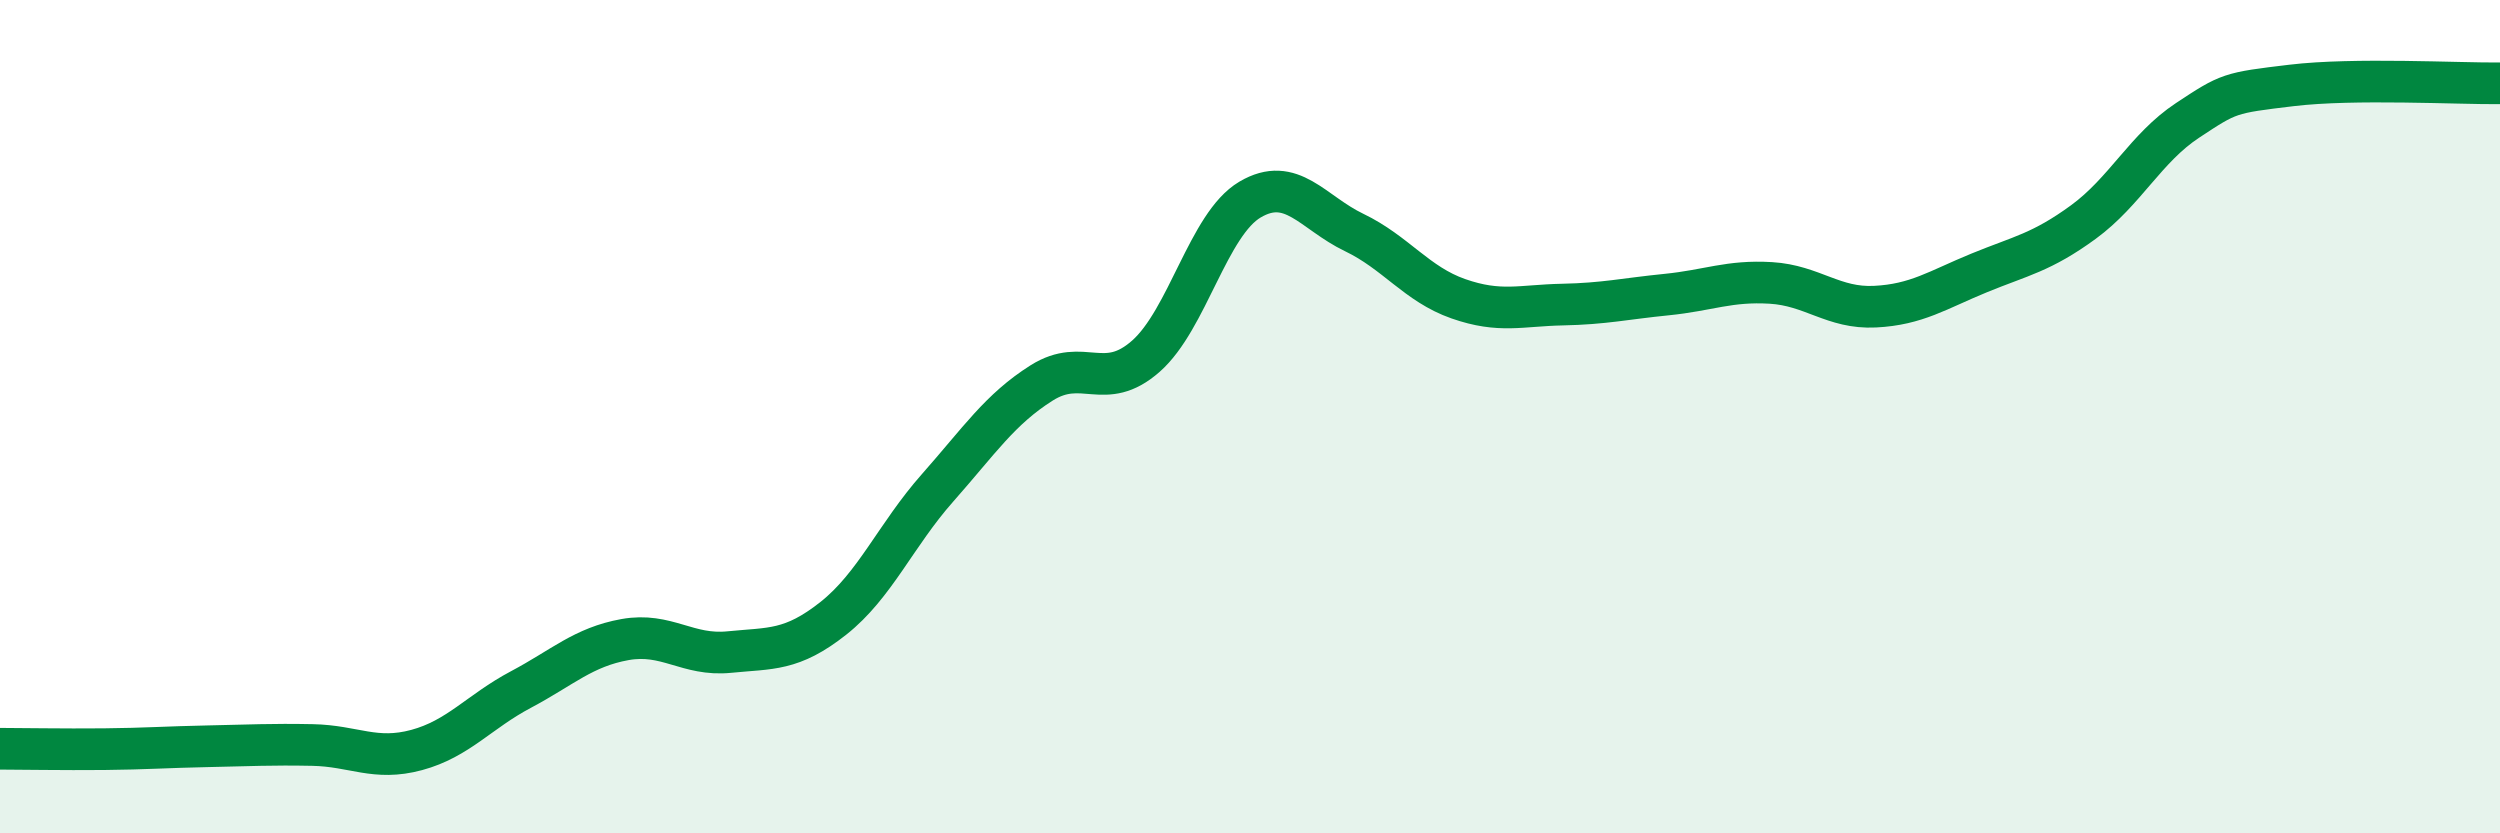
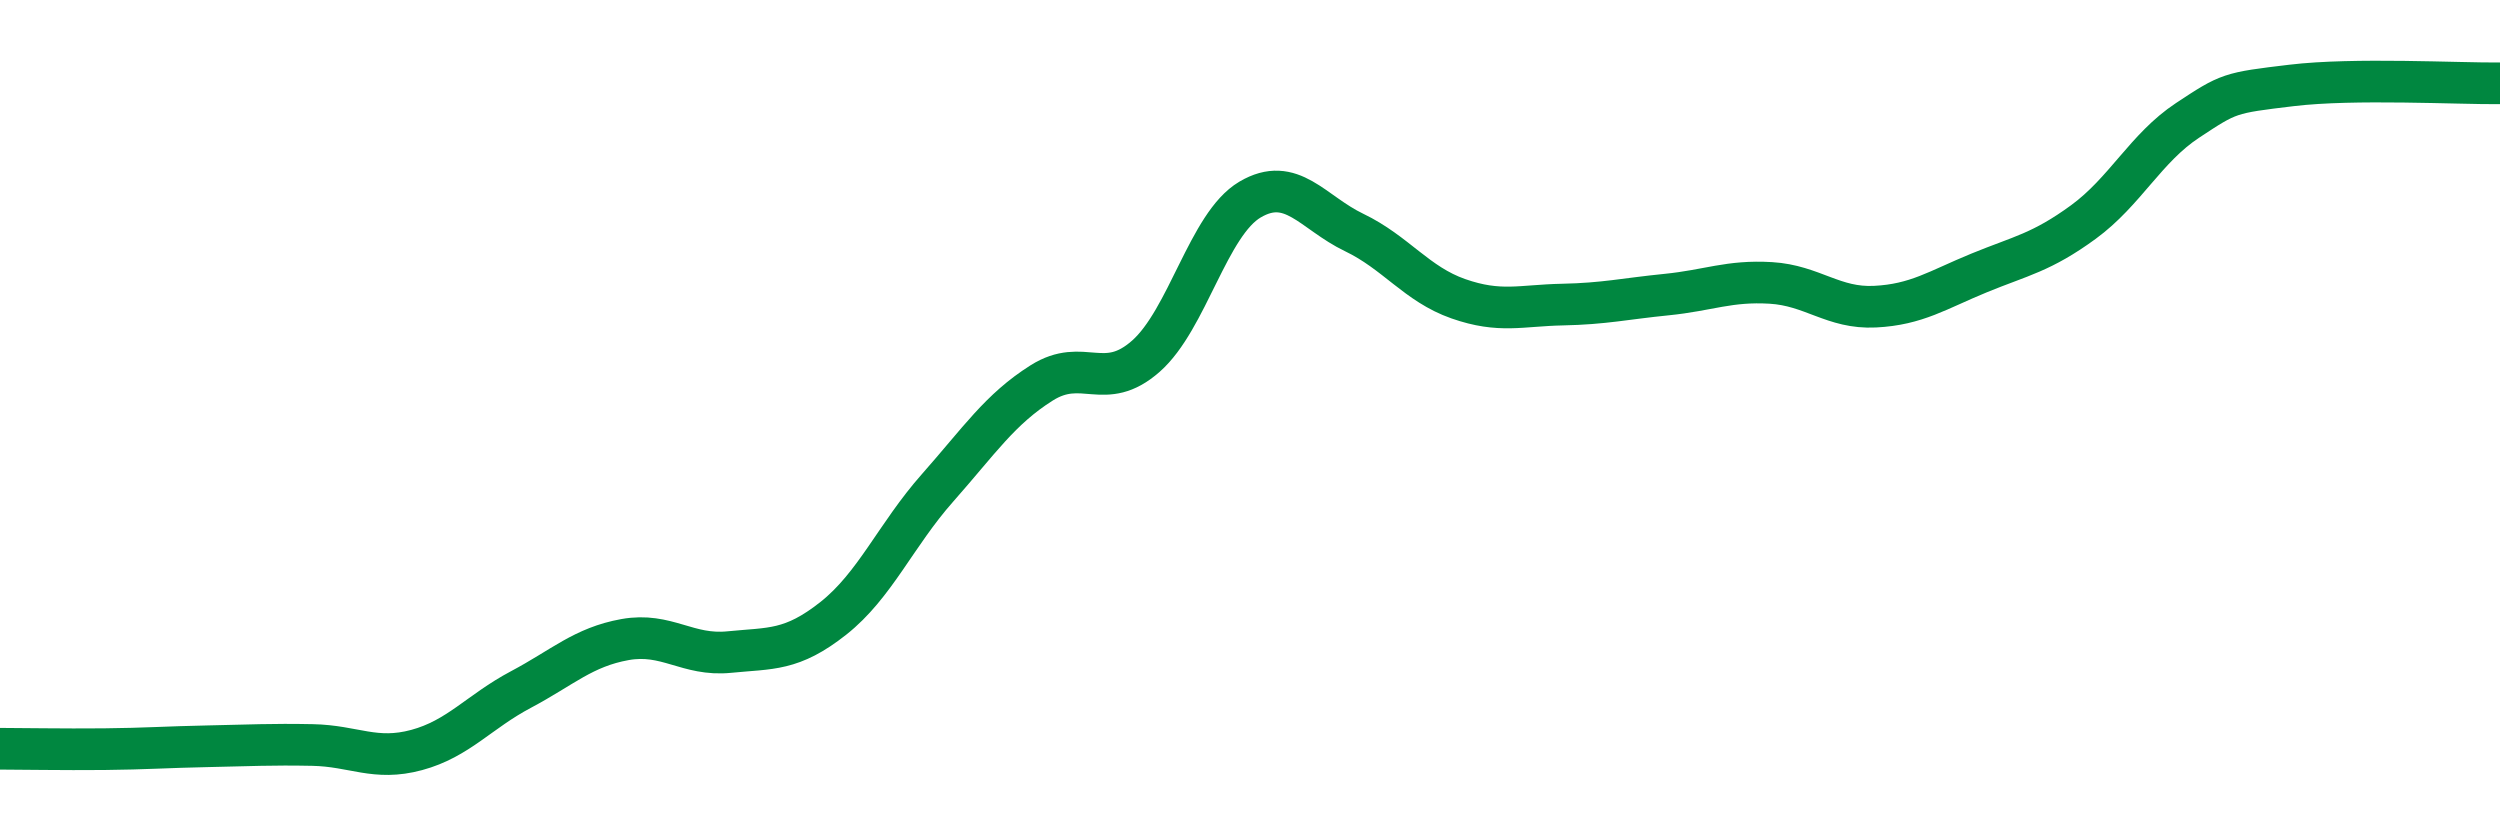
<svg xmlns="http://www.w3.org/2000/svg" width="60" height="20" viewBox="0 0 60 20">
-   <path d="M 0,17.97 C 0.5,17.97 1.5,17.99 2.5,17.98 C 3.5,17.97 4,17.93 5,17.91 C 6,17.89 6.5,17.86 7.5,17.88 C 8.5,17.9 9,18.27 10,18 C 11,17.73 11.5,17.08 12.5,16.55 C 13.5,16.02 14,15.53 15,15.35 C 16,15.17 16.5,15.75 17.5,15.65 C 18.5,15.55 19,15.63 20,14.84 C 21,14.05 21.5,12.84 22.5,11.71 C 23.5,10.58 24,9.82 25,9.19 C 26,8.56 26.5,9.43 27.5,8.55 C 28.5,7.67 29,5.38 30,4.79 C 31,4.2 31.5,5.1 32.5,5.58 C 33.5,6.06 34,6.82 35,7.17 C 36,7.52 36.5,7.33 37.5,7.31 C 38.5,7.29 39,7.17 40,7.07 C 41,6.97 41.5,6.73 42.5,6.79 C 43.5,6.85 44,7.41 45,7.36 C 46,7.31 46.5,6.96 47.5,6.55 C 48.5,6.14 49,6.06 50,5.33 C 51,4.6 51.5,3.55 52.5,2.89 C 53.5,2.23 53.5,2.23 55,2.05 C 56.5,1.87 59,2.01 60,2L60 20L0 20Z" fill="#008740" opacity="0.1" stroke-linecap="round" stroke-linejoin="round" />
  <path d="M 0,17.97 C 0.5,17.97 1.5,17.99 2.5,17.98 C 3.5,17.97 4,17.93 5,17.91 C 6,17.89 6.5,17.86 7.5,17.88 C 8.5,17.9 9,18.27 10,18 C 11,17.73 11.5,17.08 12.5,16.55 C 13.5,16.02 14,15.53 15,15.35 C 16,15.17 16.5,15.75 17.5,15.65 C 18.5,15.55 19,15.63 20,14.84 C 21,14.05 21.5,12.84 22.5,11.71 C 23.5,10.58 24,9.82 25,9.19 C 26,8.56 26.5,9.43 27.5,8.55 C 28.5,7.67 29,5.38 30,4.79 C 31,4.2 31.5,5.1 32.5,5.58 C 33.5,6.06 34,6.82 35,7.17 C 36,7.52 36.5,7.33 37.5,7.31 C 38.5,7.29 39,7.17 40,7.07 C 41,6.97 41.5,6.73 42.5,6.79 C 43.5,6.85 44,7.41 45,7.36 C 46,7.31 46.5,6.96 47.5,6.55 C 48.5,6.14 49,6.06 50,5.33 C 51,4.6 51.5,3.55 52.5,2.89 C 53.5,2.23 53.5,2.23 55,2.05 C 56.5,1.87 59,2.01 60,2" stroke="#008740" stroke-width="1" fill="none" stroke-linecap="round" stroke-linejoin="round" />
</svg>